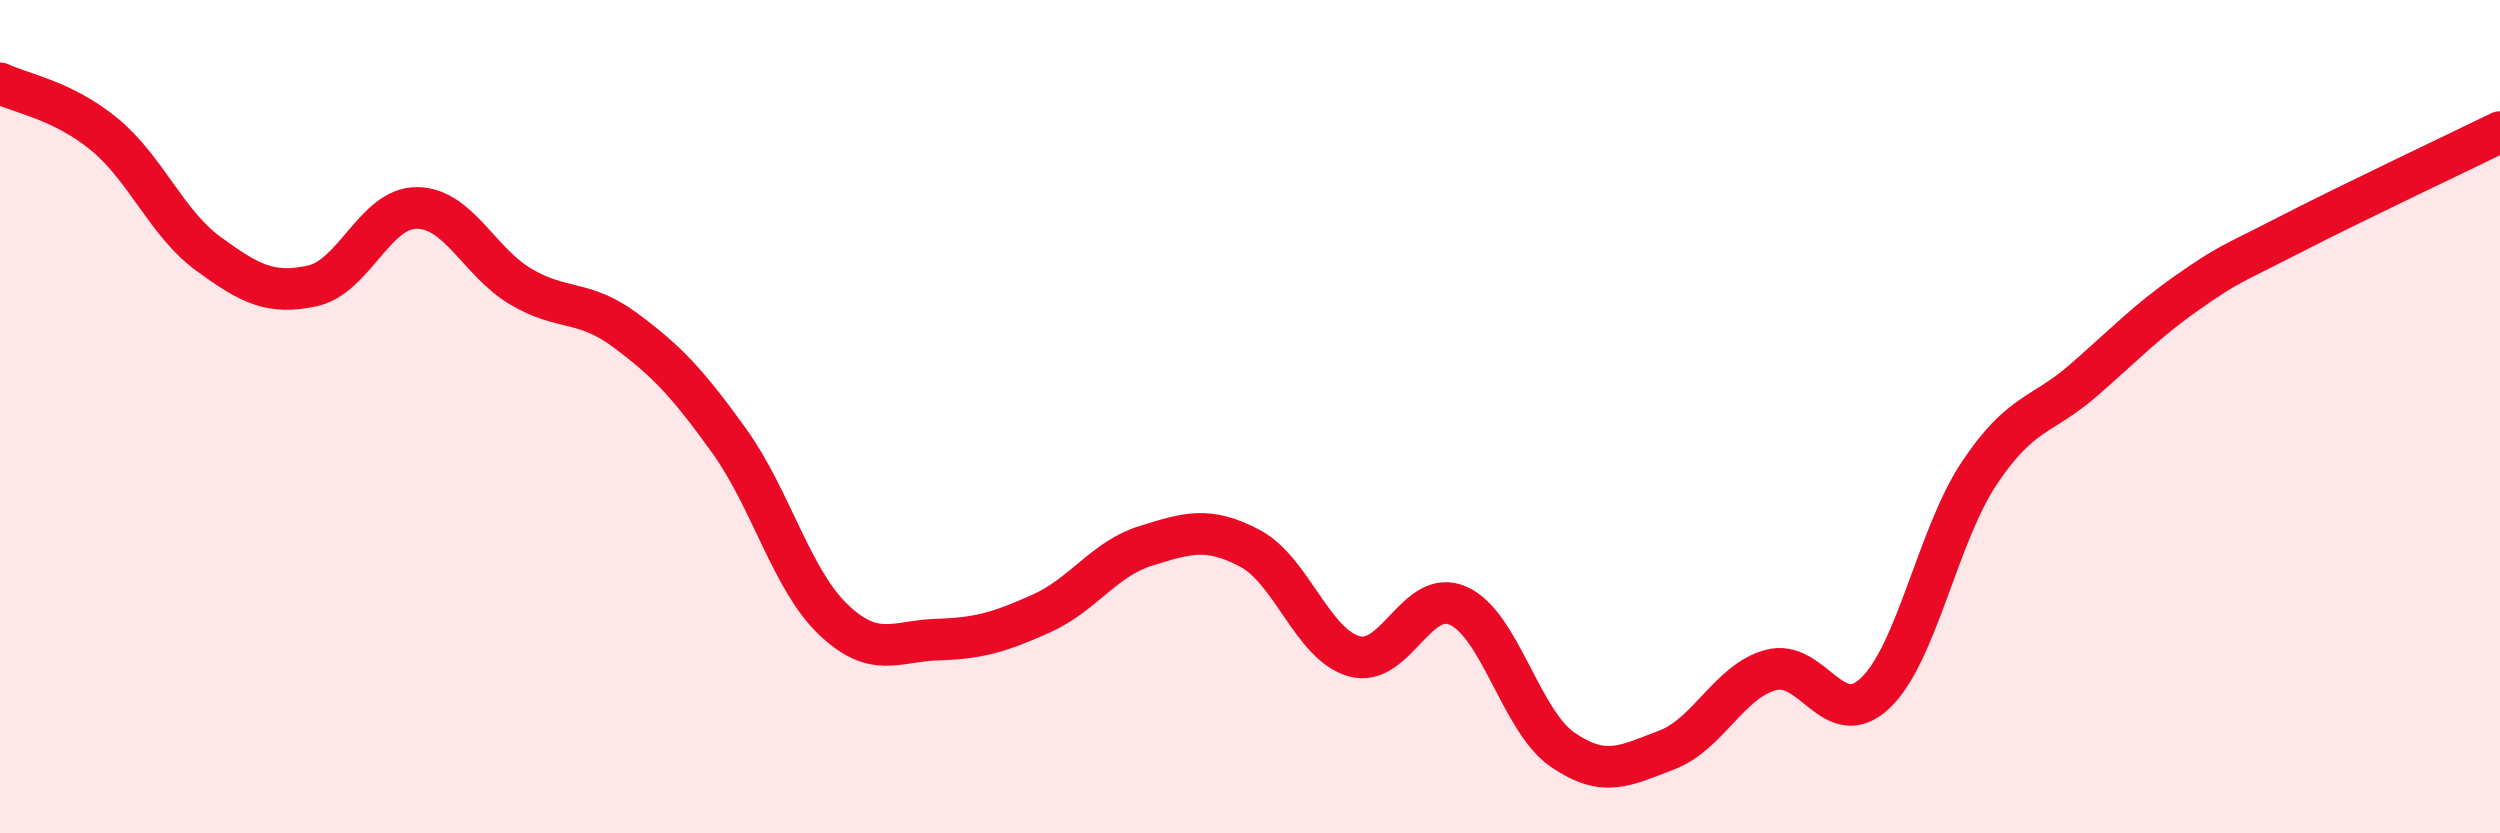
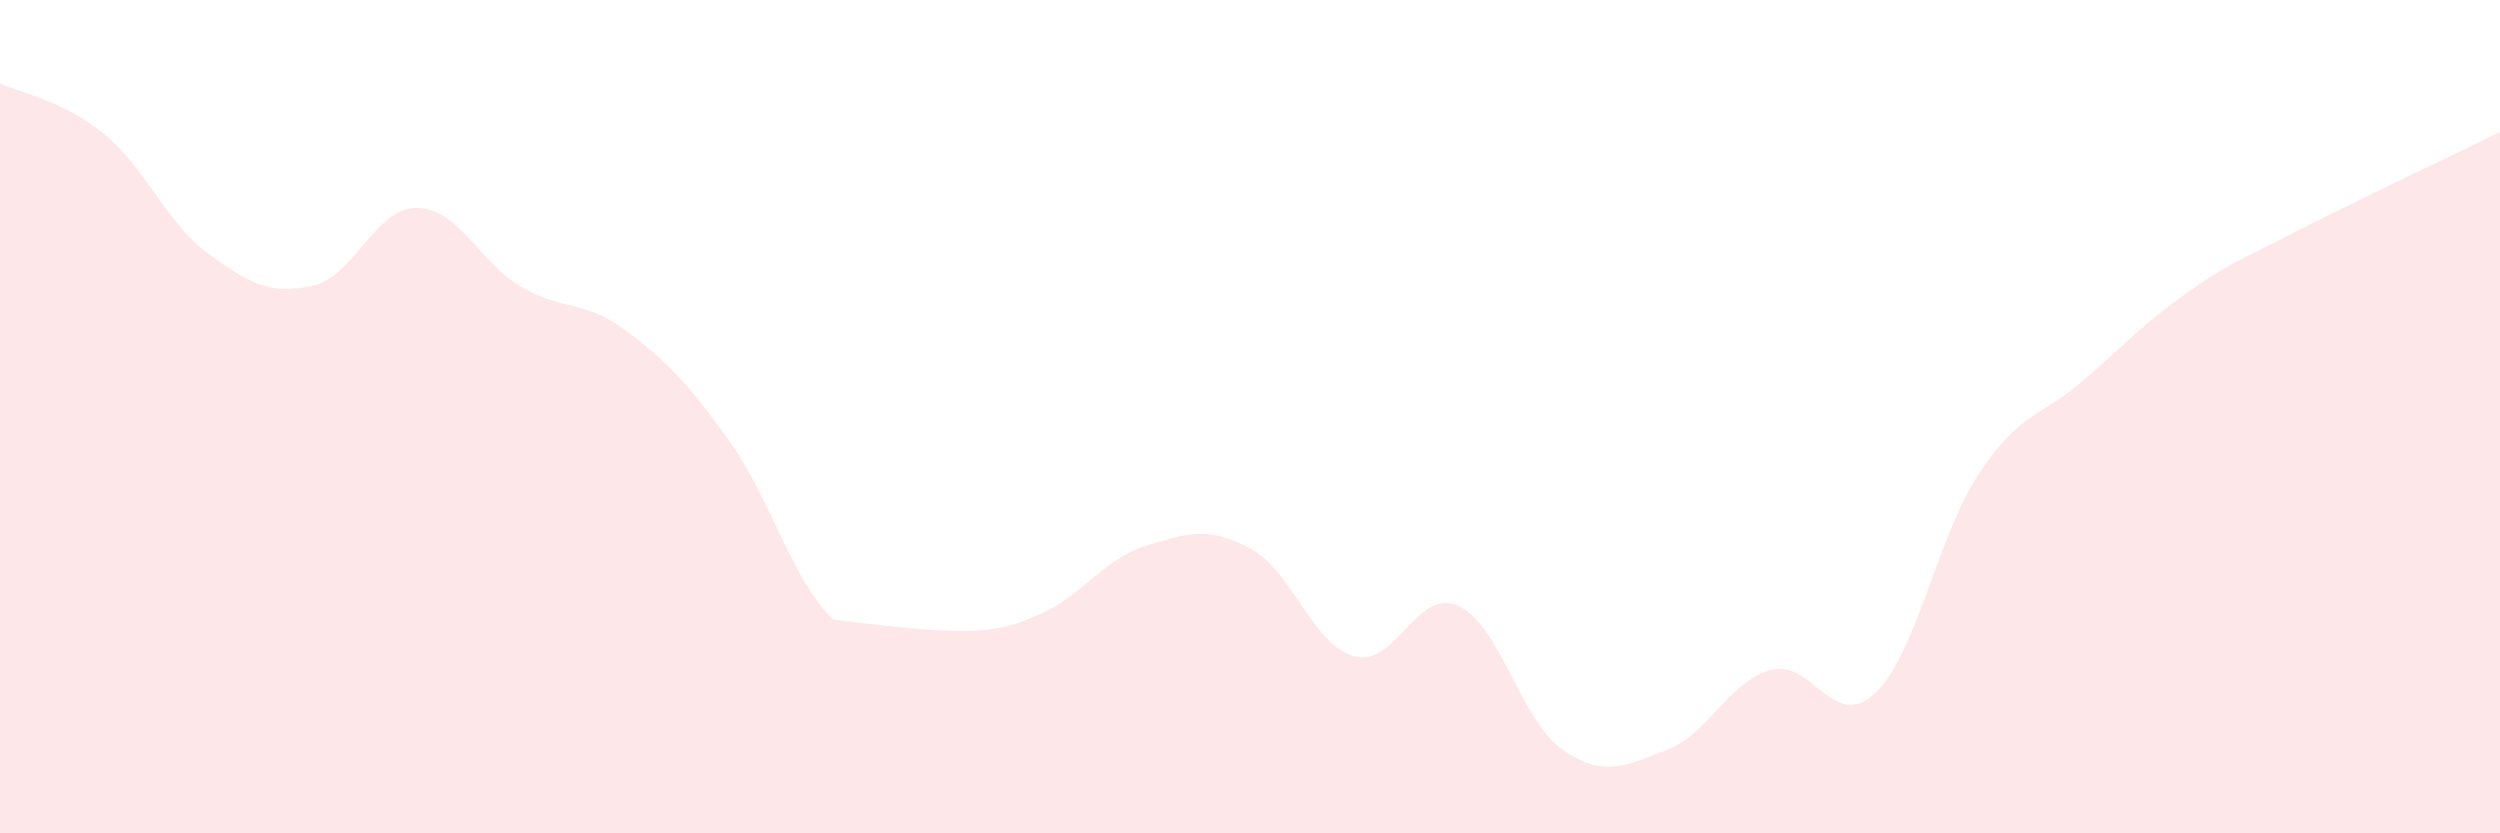
<svg xmlns="http://www.w3.org/2000/svg" width="60" height="20" viewBox="0 0 60 20">
-   <path d="M 0,2 C 0.5,2.24 1.5,2.4 2.5,3.22 C 3.5,4.04 4,5.36 5,6.09 C 6,6.82 6.5,7.08 7.5,6.86 C 8.5,6.64 9,4.99 10,4.99 C 11,4.99 11.5,6.29 12.5,6.88 C 13.5,7.47 14,7.18 15,7.92 C 16,8.66 16.5,9.19 17.5,10.58 C 18.5,11.97 19,13.92 20,14.87 C 21,15.82 21.5,15.38 22.5,15.35 C 23.5,15.32 24,15.17 25,14.72 C 26,14.27 26.5,13.41 27.5,13.1 C 28.5,12.79 29,12.63 30,13.16 C 31,13.69 31.5,15.47 32.5,15.75 C 33.5,16.03 34,14.09 35,14.54 C 36,14.99 36.5,17.3 37.5,17.99 C 38.5,18.68 39,18.38 40,18 C 41,17.62 41.5,16.35 42.5,16.08 C 43.5,15.81 44,17.58 45,16.64 C 46,15.7 46.5,12.86 47.5,11.36 C 48.5,9.86 49,10 50,9.13 C 51,8.26 51.5,7.72 52.5,7.02 C 53.5,6.32 53.5,6.38 55,5.61 C 56.5,4.84 59,3.66 60,3.17L60 20L0 20Z" fill="#EB0A25" opacity="0.1" stroke-linecap="round" stroke-linejoin="round" />
-   <path d="M 0,2 C 0.5,2.24 1.5,2.4 2.5,3.22 C 3.5,4.04 4,5.36 5,6.09 C 6,6.82 6.5,7.08 7.5,6.86 C 8.5,6.64 9,4.99 10,4.99 C 11,4.99 11.5,6.29 12.5,6.88 C 13.5,7.47 14,7.18 15,7.92 C 16,8.66 16.5,9.19 17.5,10.58 C 18.5,11.97 19,13.92 20,14.87 C 21,15.82 21.5,15.38 22.5,15.35 C 23.5,15.32 24,15.17 25,14.72 C 26,14.27 26.5,13.41 27.5,13.1 C 28.5,12.79 29,12.63 30,13.16 C 31,13.69 31.5,15.47 32.5,15.75 C 33.5,16.03 34,14.09 35,14.54 C 36,14.99 36.5,17.3 37.5,17.99 C 38.5,18.68 39,18.38 40,18 C 41,17.62 41.5,16.35 42.5,16.08 C 43.5,15.81 44,17.58 45,16.64 C 46,15.7 46.5,12.86 47.5,11.36 C 48.5,9.86 49,10 50,9.13 C 51,8.26 51.5,7.72 52.5,7.02 C 53.5,6.32 53.5,6.38 55,5.61 C 56.5,4.84 59,3.66 60,3.17" stroke="#EB0A25" stroke-width="1" fill="none" stroke-linecap="round" stroke-linejoin="round" />
+   <path d="M 0,2 C 0.5,2.24 1.5,2.4 2.5,3.22 C 3.5,4.04 4,5.36 5,6.09 C 6,6.82 6.5,7.08 7.5,6.86 C 8.5,6.64 9,4.99 10,4.99 C 11,4.99 11.5,6.29 12.5,6.88 C 13.5,7.47 14,7.18 15,7.92 C 16,8.66 16.5,9.19 17.5,10.58 C 18.5,11.97 19,13.92 20,14.87 C 23.5,15.32 24,15.17 25,14.72 C 26,14.27 26.5,13.41 27.5,13.1 C 28.5,12.79 29,12.63 30,13.16 C 31,13.69 31.5,15.47 32.5,15.75 C 33.5,16.03 34,14.09 35,14.54 C 36,14.99 36.5,17.3 37.5,17.99 C 38.5,18.68 39,18.38 40,18 C 41,17.62 41.5,16.35 42.5,16.08 C 43.5,15.81 44,17.58 45,16.64 C 46,15.7 46.5,12.86 47.5,11.36 C 48.5,9.86 49,10 50,9.13 C 51,8.26 51.5,7.72 52.5,7.02 C 53.5,6.32 53.5,6.38 55,5.61 C 56.5,4.84 59,3.66 60,3.17L60 20L0 20Z" fill="#EB0A25" opacity="0.1" stroke-linecap="round" stroke-linejoin="round" />
</svg>